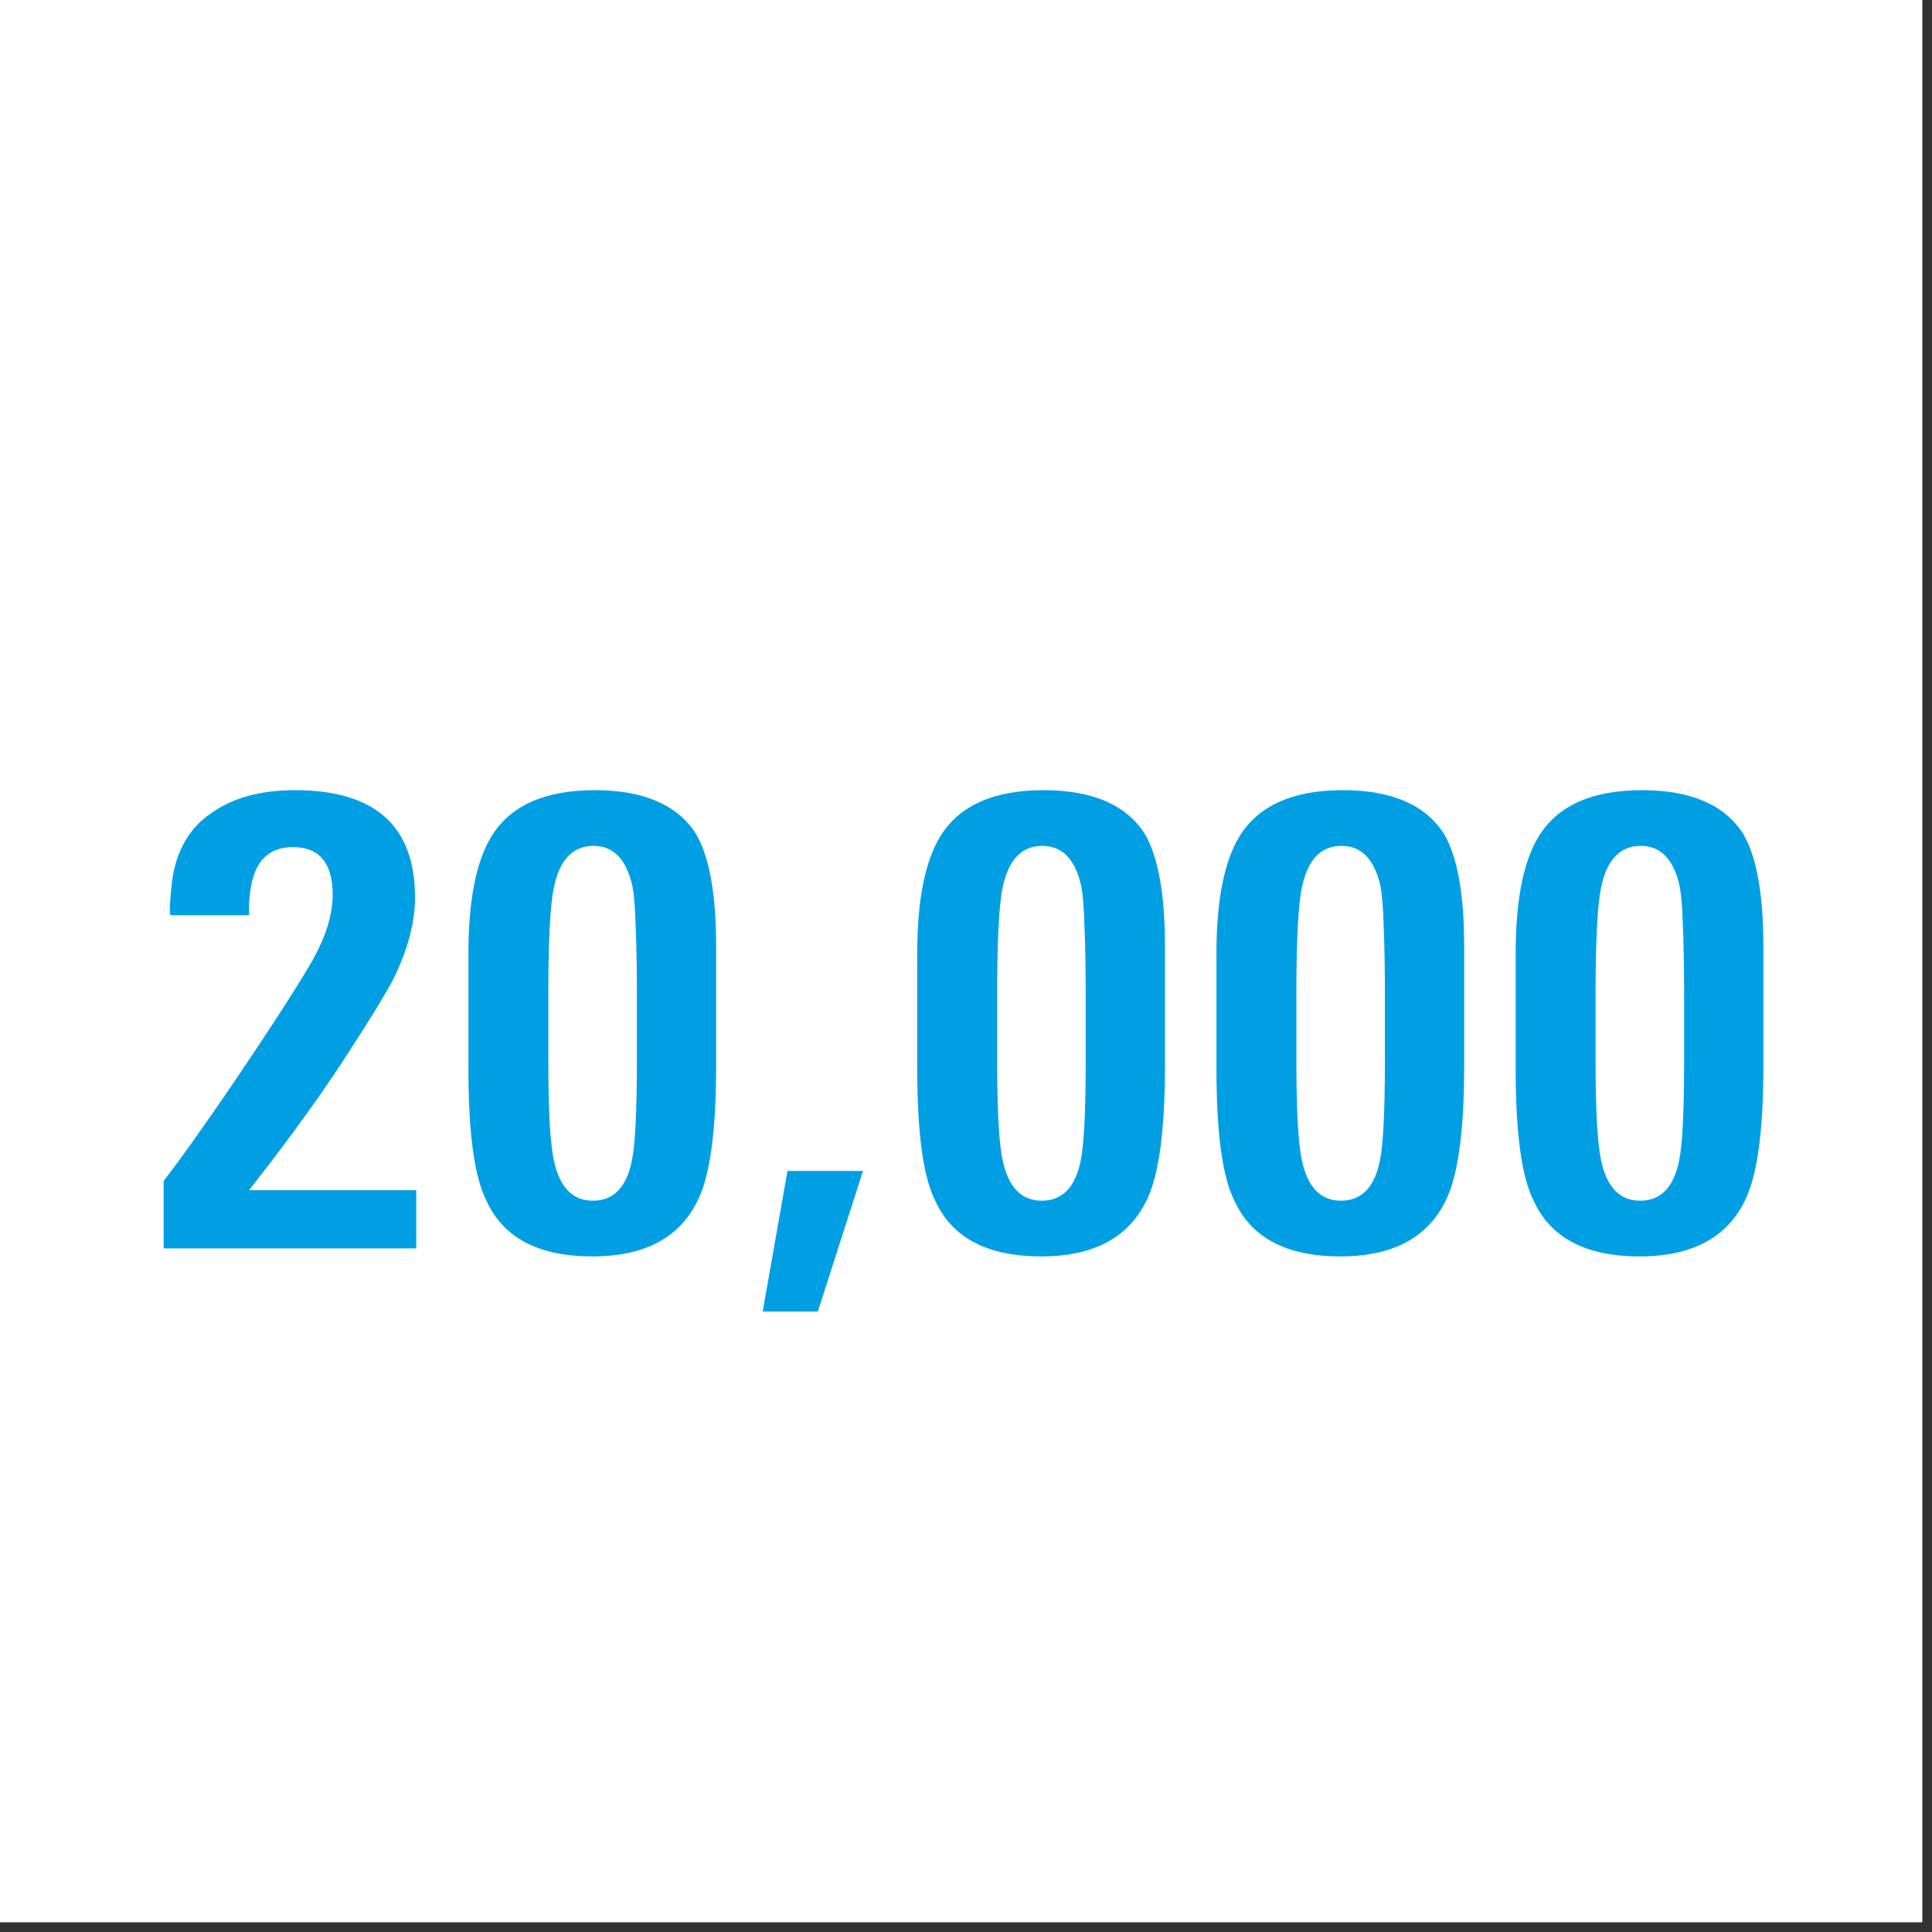
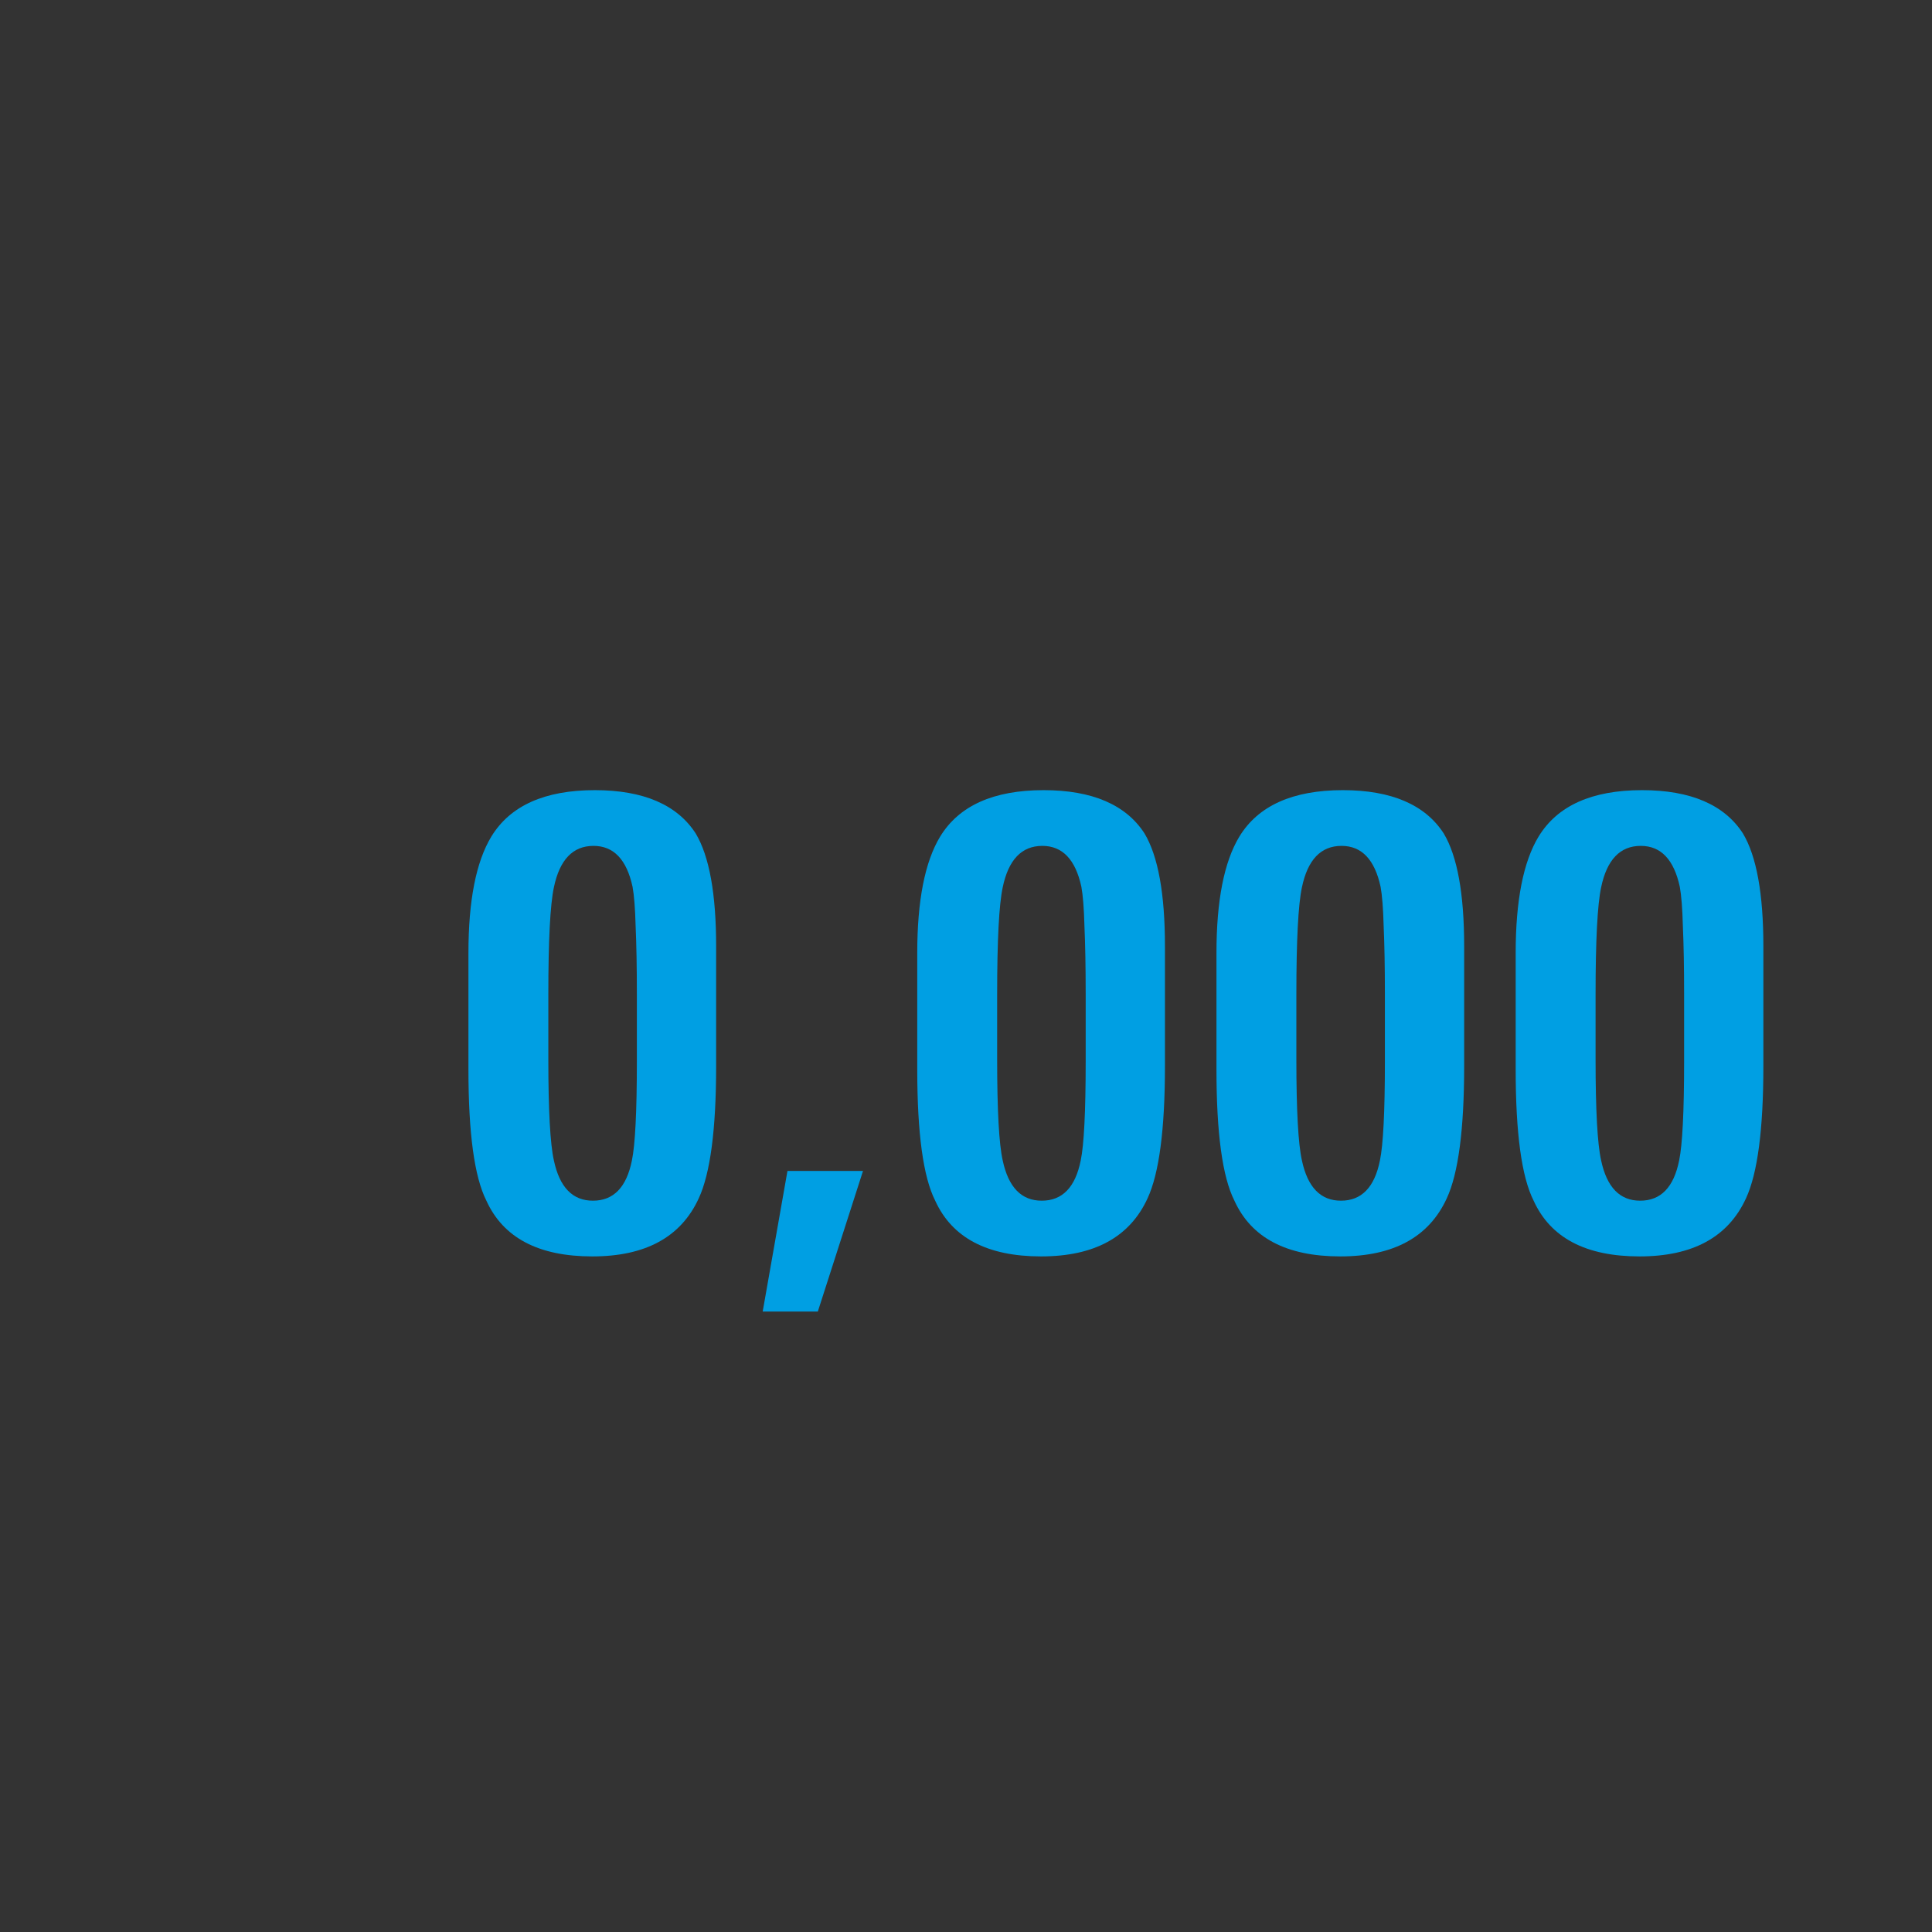
<svg xmlns="http://www.w3.org/2000/svg" width="65" zoomAndPan="magnify" viewBox="0 0 48.75 48.75" height="65" preserveAspectRatio="xMidYMid meet" version="1.0">
  <rect x="0" y="0" width="48.75" height="48.75" fill="#333333" stroke="none" />
  <defs>
    <g />
    <clipPath id="0881362045">
-       <path d="M 0 0 L 48.5 0 L 48.5 48.5 L 0 48.5 Z M 0 0 " clip-rule="nonzero" />
-     </clipPath>
+       </clipPath>
  </defs>
  <g clip-path="url(#0881362045)">
    <path fill="#ffffff" d="M 0 0 L 48.75 0 L 48.75 56.25 L 0 56.25 Z M 0 0 " fill-opacity="1" fill-rule="nonzero" />
    <path fill="#ffffff" d="M 0 0 L 48.75 0 L 48.75 48.75 L 0 48.75 Z M 0 0 " fill-opacity="1" fill-rule="nonzero" />
    <path fill="#ffffff" d="M 0 0 L 48.75 0 L 48.75 48.75 L 0 48.75 Z M 0 0 " fill-opacity="1" fill-rule="nonzero" />
  </g>
  <g fill="#000000" fill-opacity="1">
    <g transform="translate(24.375, 38.925)">
      <g />
    </g>
  </g>
  <g fill="#009fe3" fill-opacity="1">
    <g transform="translate(3.613, 31.5)">
      <g>
-         <path d="M 0.516 0 L 0.516 -1.703 C 0.898 -2.191 1.492 -3.023 2.297 -4.203 C 3.141 -5.453 3.766 -6.414 4.172 -7.094 C 4.578 -7.77 4.781 -8.379 4.781 -8.922 C 4.781 -9.723 4.445 -10.125 3.781 -10.125 C 3.156 -10.125 2.797 -9.754 2.703 -9.016 C 2.691 -8.922 2.68 -8.82 2.672 -8.719 C 2.672 -8.625 2.672 -8.52 2.672 -8.406 L 0.688 -8.406 C 0.676 -8.477 0.672 -8.562 0.672 -8.656 C 0.68 -8.758 0.691 -8.879 0.703 -9.016 C 0.766 -9.91 1.102 -10.566 1.719 -10.984 C 2.258 -11.367 2.961 -11.562 3.828 -11.562 C 5.848 -11.562 6.859 -10.66 6.859 -8.859 C 6.859 -8.211 6.672 -7.516 6.297 -6.766 C 6.254 -6.68 6.148 -6.5 5.984 -6.219 C 5.816 -5.938 5.578 -5.555 5.266 -5.078 C 4.598 -4.023 3.734 -2.82 2.672 -1.469 L 6.891 -1.469 L 6.891 0 Z M 0.516 0 " />
-       </g>
+         </g>
    </g>
  </g>
  <g fill="#009fe3" fill-opacity="1">
    <g transform="translate(11.164, 31.5)">
      <g>
        <path d="M 4.906 -6.406 C 4.906 -7.102 4.895 -7.676 4.875 -8.125 C 4.863 -8.582 4.836 -8.914 4.797 -9.125 C 4.648 -9.812 4.32 -10.156 3.812 -10.156 C 3.289 -10.156 2.957 -9.805 2.812 -9.109 C 2.719 -8.672 2.672 -7.77 2.672 -6.406 L 2.672 -4.766 C 2.672 -3.484 2.719 -2.633 2.812 -2.219 C 2.957 -1.539 3.285 -1.203 3.797 -1.203 C 4.316 -1.203 4.645 -1.539 4.781 -2.219 C 4.863 -2.613 4.906 -3.445 4.906 -4.719 Z M 6.906 -4.594 C 6.906 -3 6.758 -1.891 6.469 -1.266 C 6.02 -0.285 5.125 0.203 3.781 0.203 C 2.426 0.203 1.535 -0.266 1.109 -1.203 C 0.805 -1.805 0.656 -2.91 0.656 -4.516 L 0.656 -7.453 C 0.656 -8.773 0.848 -9.754 1.234 -10.391 C 1.711 -11.172 2.582 -11.562 3.844 -11.562 C 5.07 -11.562 5.922 -11.195 6.391 -10.469 C 6.734 -9.895 6.906 -8.945 6.906 -7.625 Z M 6.906 -4.594 " />
      </g>
    </g>
  </g>
  <g fill="#009fe3" fill-opacity="1">
    <g transform="translate(18.714, 31.5)">
      <g>
        <path d="M 1.922 1.594 L 0.531 1.594 L 1.156 -1.953 L 3.062 -1.953 Z M 1.922 1.594 " />
      </g>
    </g>
  </g>
  <g fill="#009fe3" fill-opacity="1">
    <g transform="translate(22.489, 31.5)">
      <g>
        <path d="M 4.906 -6.406 C 4.906 -7.102 4.895 -7.676 4.875 -8.125 C 4.863 -8.582 4.836 -8.914 4.797 -9.125 C 4.648 -9.812 4.32 -10.156 3.812 -10.156 C 3.289 -10.156 2.957 -9.805 2.812 -9.109 C 2.719 -8.672 2.672 -7.77 2.672 -6.406 L 2.672 -4.766 C 2.672 -3.484 2.719 -2.633 2.812 -2.219 C 2.957 -1.539 3.285 -1.203 3.797 -1.203 C 4.316 -1.203 4.645 -1.539 4.781 -2.219 C 4.863 -2.613 4.906 -3.445 4.906 -4.719 Z M 6.906 -4.594 C 6.906 -3 6.758 -1.891 6.469 -1.266 C 6.02 -0.285 5.125 0.203 3.781 0.203 C 2.426 0.203 1.535 -0.266 1.109 -1.203 C 0.805 -1.805 0.656 -2.91 0.656 -4.516 L 0.656 -7.453 C 0.656 -8.773 0.848 -9.754 1.234 -10.391 C 1.711 -11.172 2.582 -11.562 3.844 -11.562 C 5.07 -11.562 5.922 -11.195 6.391 -10.469 C 6.734 -9.895 6.906 -8.945 6.906 -7.625 Z M 6.906 -4.594 " />
      </g>
    </g>
  </g>
  <g fill="#009fe3" fill-opacity="1">
    <g transform="translate(30.039, 31.5)">
      <g>
        <path d="M 4.906 -6.406 C 4.906 -7.102 4.895 -7.676 4.875 -8.125 C 4.863 -8.582 4.836 -8.914 4.797 -9.125 C 4.648 -9.812 4.32 -10.156 3.812 -10.156 C 3.289 -10.156 2.957 -9.805 2.812 -9.109 C 2.719 -8.672 2.672 -7.77 2.672 -6.406 L 2.672 -4.766 C 2.672 -3.484 2.719 -2.633 2.812 -2.219 C 2.957 -1.539 3.285 -1.203 3.797 -1.203 C 4.316 -1.203 4.645 -1.539 4.781 -2.219 C 4.863 -2.613 4.906 -3.445 4.906 -4.719 Z M 6.906 -4.594 C 6.906 -3 6.758 -1.891 6.469 -1.266 C 6.02 -0.285 5.125 0.203 3.781 0.203 C 2.426 0.203 1.535 -0.266 1.109 -1.203 C 0.805 -1.805 0.656 -2.91 0.656 -4.516 L 0.656 -7.453 C 0.656 -8.773 0.848 -9.754 1.234 -10.391 C 1.711 -11.172 2.582 -11.562 3.844 -11.562 C 5.07 -11.562 5.922 -11.195 6.391 -10.469 C 6.734 -9.895 6.906 -8.945 6.906 -7.625 Z M 6.906 -4.594 " />
      </g>
    </g>
  </g>
  <g fill="#009fe3" fill-opacity="1">
    <g transform="translate(37.589, 31.5)">
      <g>
        <path d="M 4.906 -6.406 C 4.906 -7.102 4.895 -7.676 4.875 -8.125 C 4.863 -8.582 4.836 -8.914 4.797 -9.125 C 4.648 -9.812 4.32 -10.156 3.812 -10.156 C 3.289 -10.156 2.957 -9.805 2.812 -9.109 C 2.719 -8.672 2.672 -7.77 2.672 -6.406 L 2.672 -4.766 C 2.672 -3.484 2.719 -2.633 2.812 -2.219 C 2.957 -1.539 3.285 -1.203 3.797 -1.203 C 4.316 -1.203 4.645 -1.539 4.781 -2.219 C 4.863 -2.613 4.906 -3.445 4.906 -4.719 Z M 6.906 -4.594 C 6.906 -3 6.758 -1.891 6.469 -1.266 C 6.02 -0.285 5.125 0.203 3.781 0.203 C 2.426 0.203 1.535 -0.266 1.109 -1.203 C 0.805 -1.805 0.656 -2.91 0.656 -4.516 L 0.656 -7.453 C 0.656 -8.773 0.848 -9.754 1.234 -10.391 C 1.711 -11.172 2.582 -11.562 3.844 -11.562 C 5.07 -11.562 5.922 -11.195 6.391 -10.469 C 6.734 -9.895 6.906 -8.945 6.906 -7.625 Z M 6.906 -4.594 " />
      </g>
    </g>
  </g>
</svg>